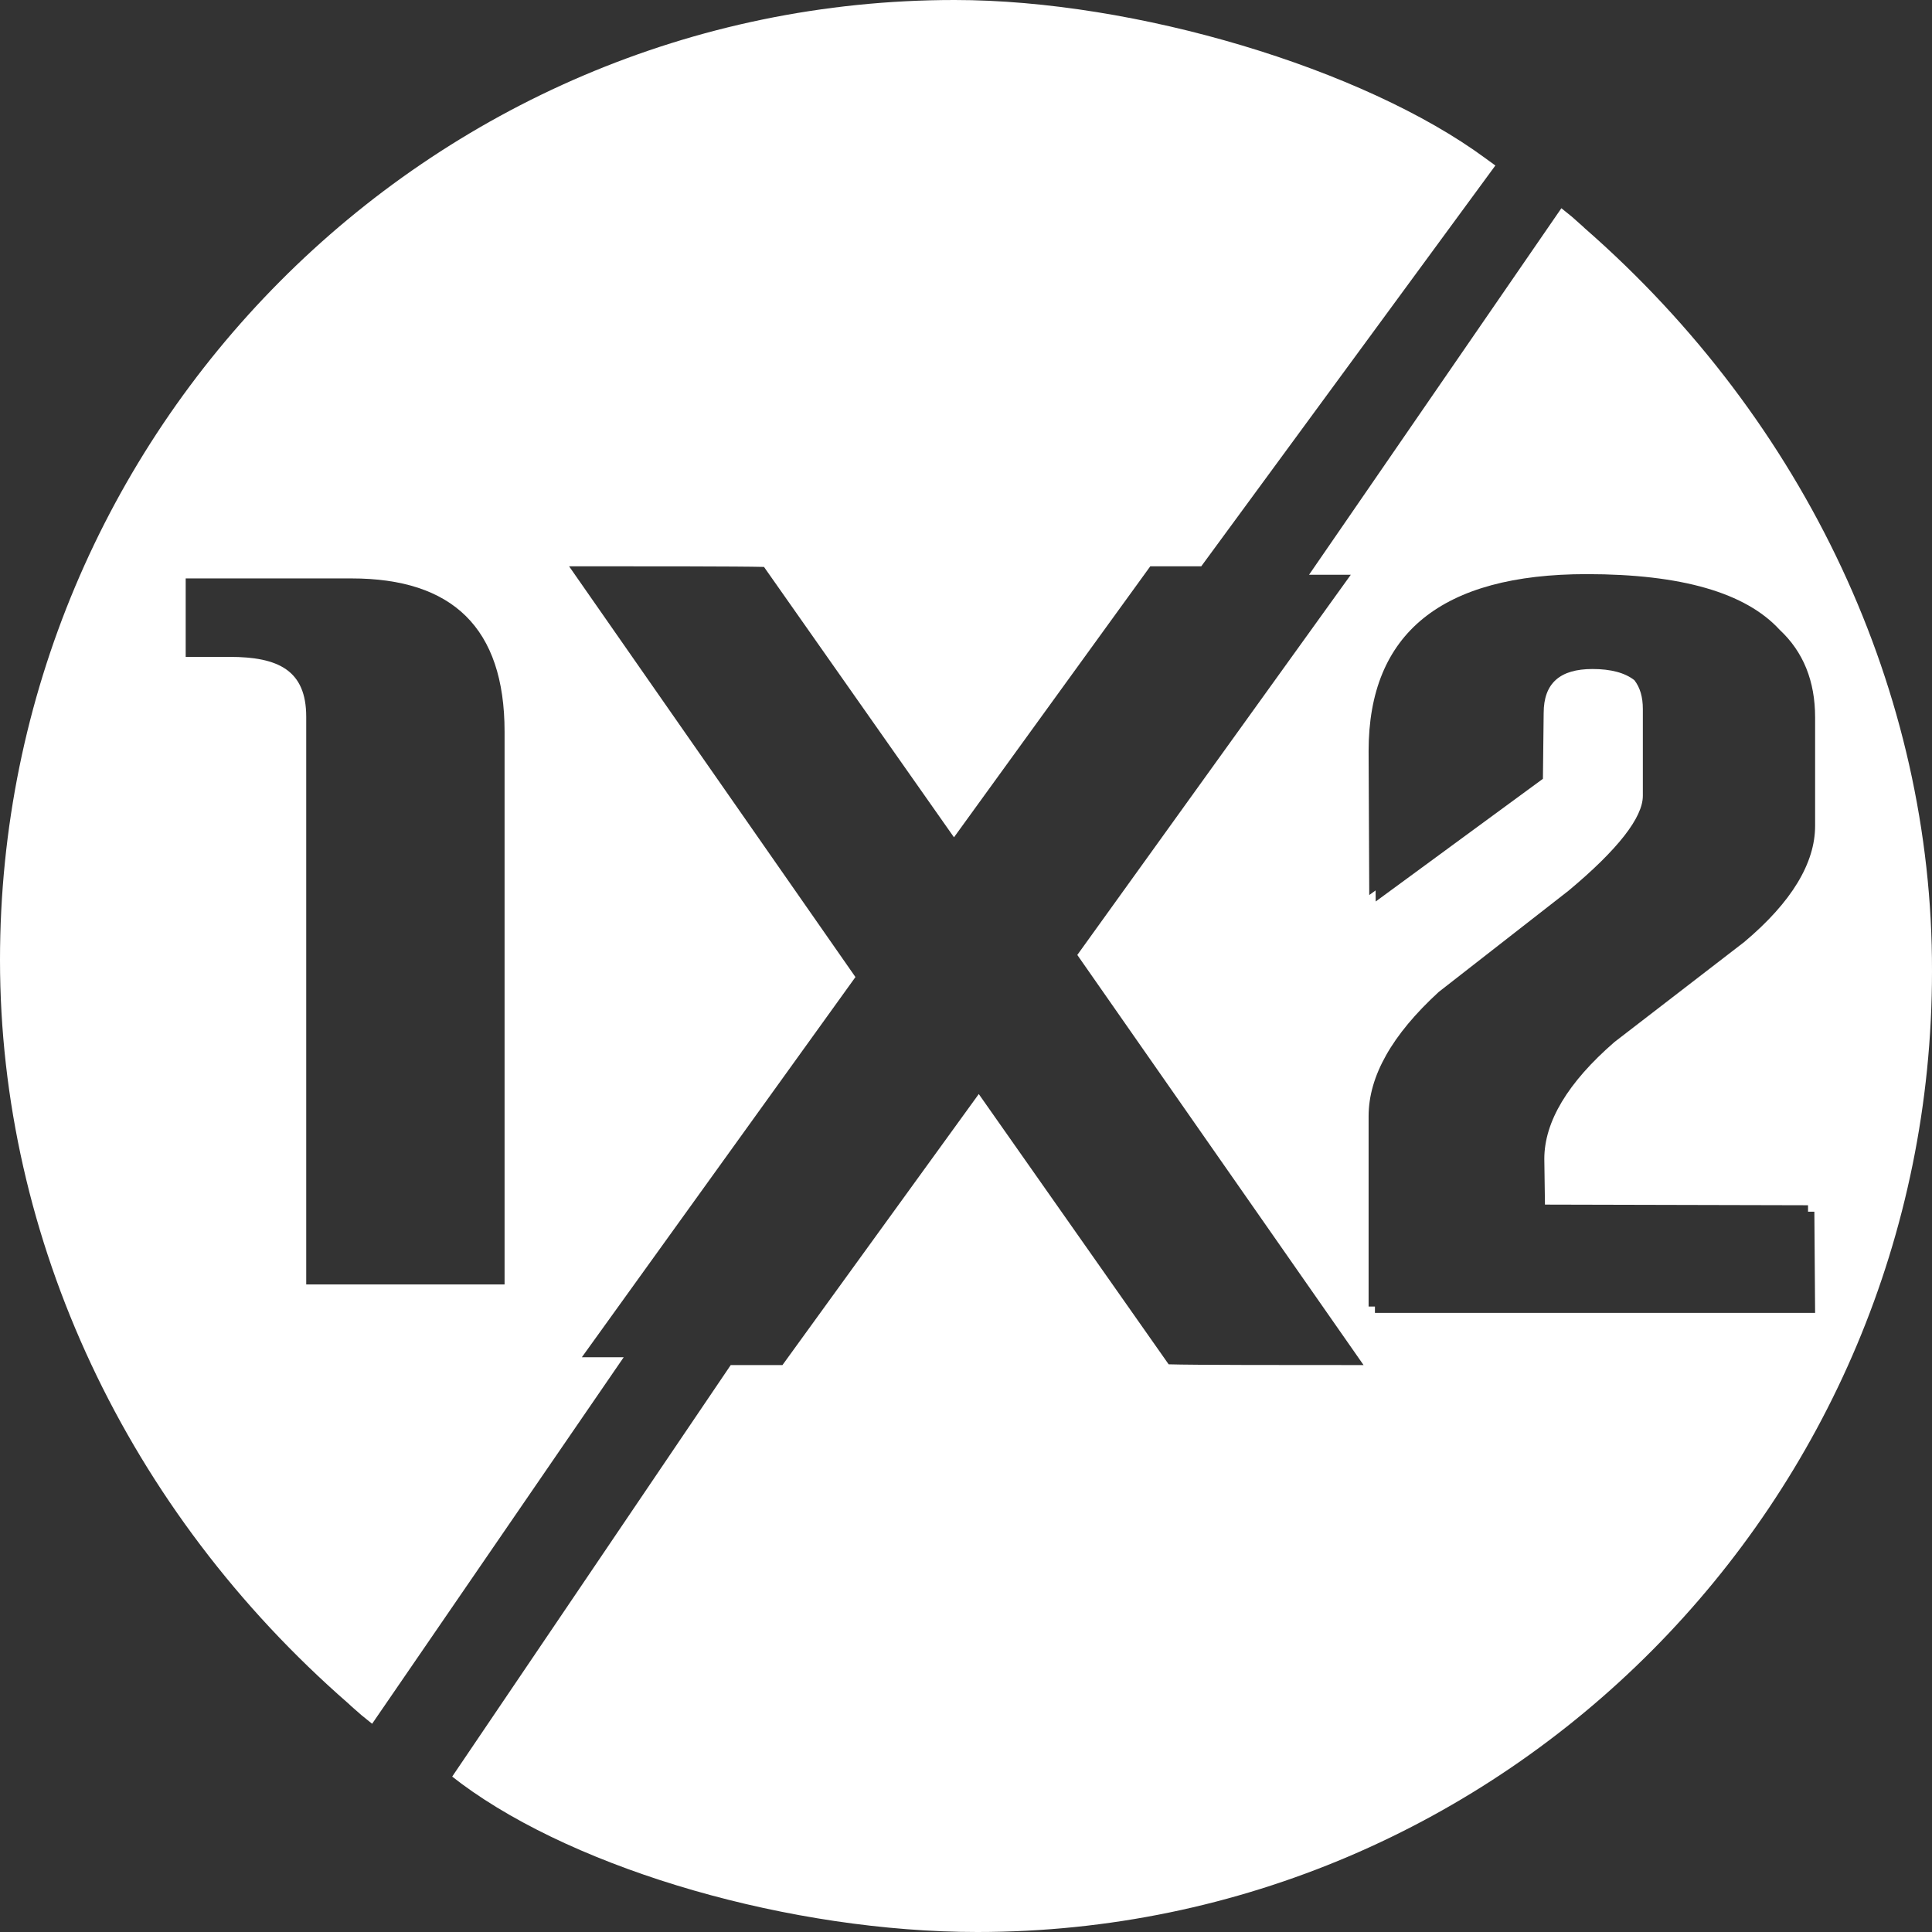
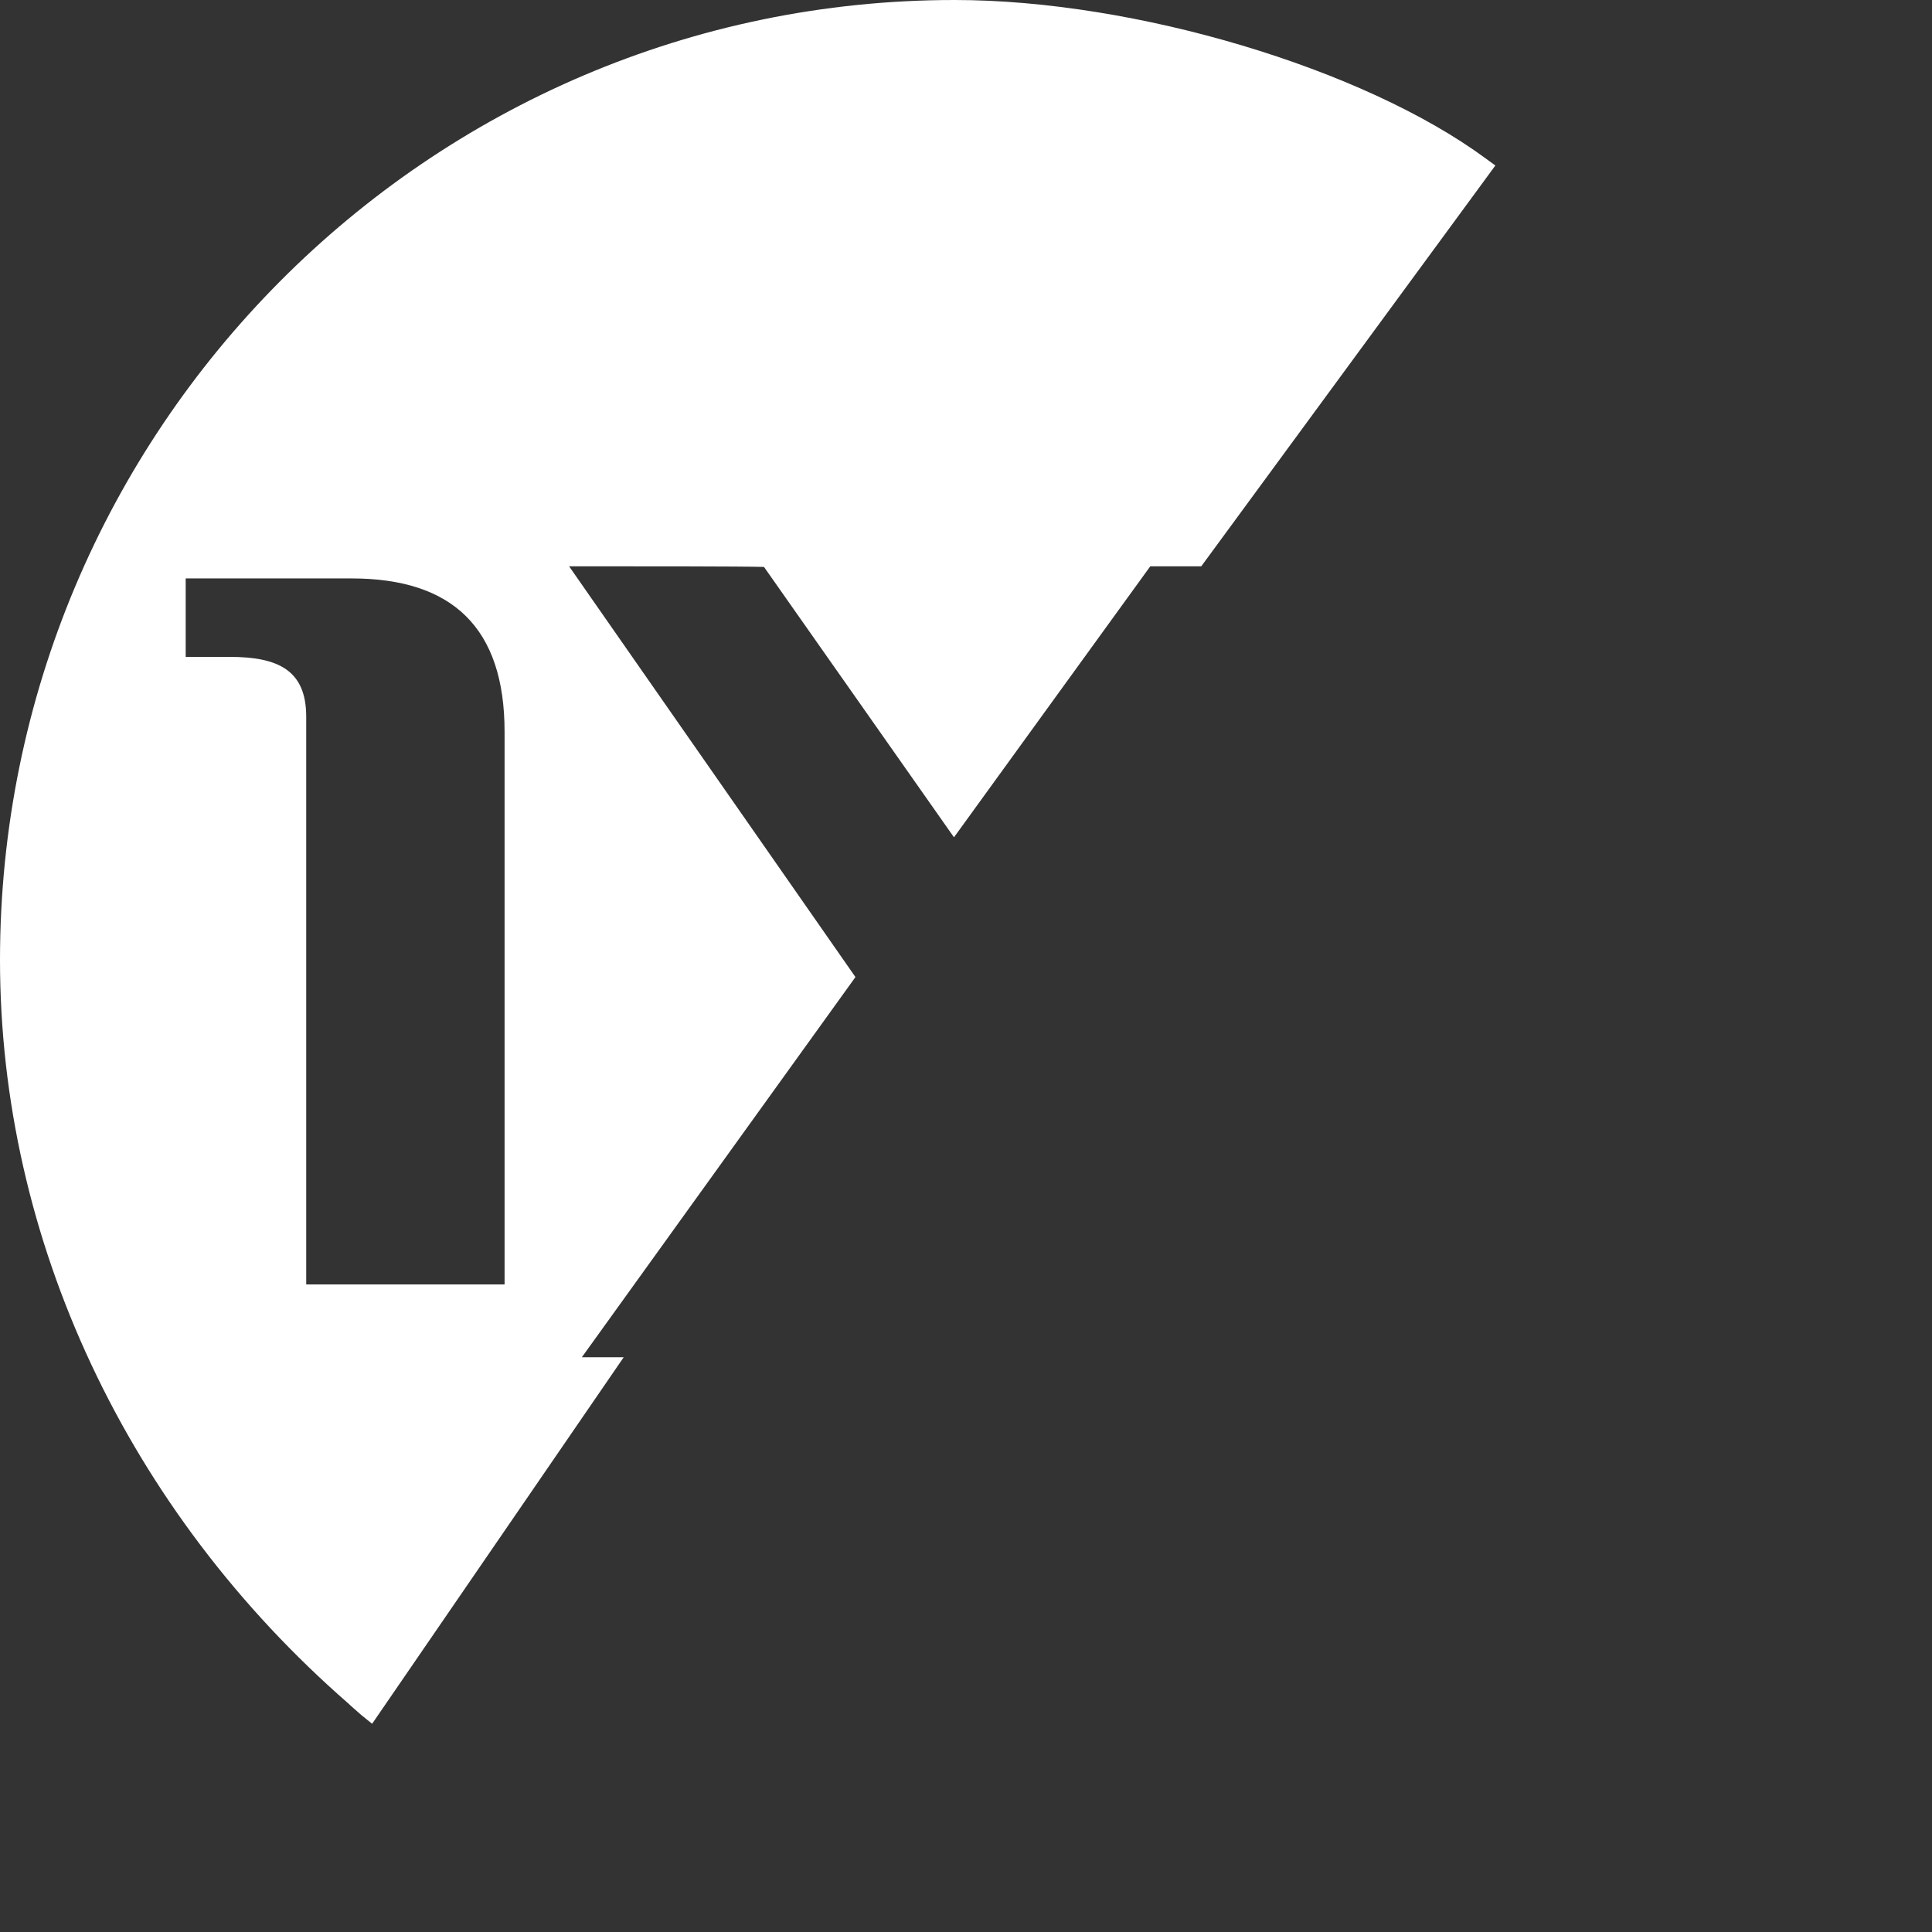
<svg xmlns="http://www.w3.org/2000/svg" width="18" height="18" viewBox="0 0 18 18" fill="none">
  <rect x="0" y="0" width="18" height="18" fill="#333333" stroke="none" />
-   <path fill-rule="evenodd" clip-rule="evenodd" d="M14.719 2.085C14.74 2.103 14.754 2.116 14.764 2.126C16.825 3.927 18.007 6.452 18 9.05C18 13.987 14.012 18 9.106 18C7.376 18 5.395 17.429 4.299 16.618L4.213 16.552L6.808 12.718H7.29L9.119 10.193L10.888 12.711C11.113 12.718 11.998 12.718 12.704 12.718L10.037 8.897L12.585 5.355H12.196L14.547 1.94L14.646 2.02C14.677 2.048 14.7 2.069 14.719 2.085ZM16.911 12.232H12.81V12.173H12.751V10.399C12.751 10.027 12.969 9.641 13.404 9.242L14.613 8.299C15.075 7.914 15.306 7.615 15.306 7.415V6.605C15.306 6.494 15.28 6.405 15.227 6.337C15.139 6.268 15.008 6.233 14.837 6.233C14.534 6.233 14.382 6.365 14.382 6.644L14.375 7.256L12.817 8.399L12.816 8.296L12.757 8.339L12.751 6.997C12.751 5.9 13.431 5.349 14.784 5.349C15.665 5.349 16.264 5.522 16.581 5.868C16.801 6.073 16.911 6.345 16.911 6.684V7.694C16.911 8.04 16.693 8.405 16.25 8.777L15.042 9.708C14.606 10.086 14.388 10.452 14.388 10.797L14.394 11.223L16.845 11.229L16.845 11.289L16.904 11.289L16.911 12.232Z" fill="white" />
  <path fill-rule="evenodd" clip-rule="evenodd" d="M7.97 9.103L5.421 12.645H5.811L3.467 16.06L3.368 15.98C3.337 15.952 3.313 15.931 3.294 15.915C3.273 15.897 3.259 15.884 3.249 15.874C1.182 14.073 0 11.548 0 8.944C0 4.013 3.988 0 8.894 0C10.578 0 12.704 0.638 13.84 1.475L13.932 1.542L11.192 5.276H10.717L8.888 7.801L7.118 5.282C6.894 5.276 6.009 5.276 5.302 5.276L7.97 9.103ZM4.701 6.817V11.967H2.853V6.678C2.853 6.246 2.595 6.12 2.139 6.12H1.73V5.389H3.275C4.213 5.389 4.701 5.847 4.701 6.817Z" fill="white" />
</svg>